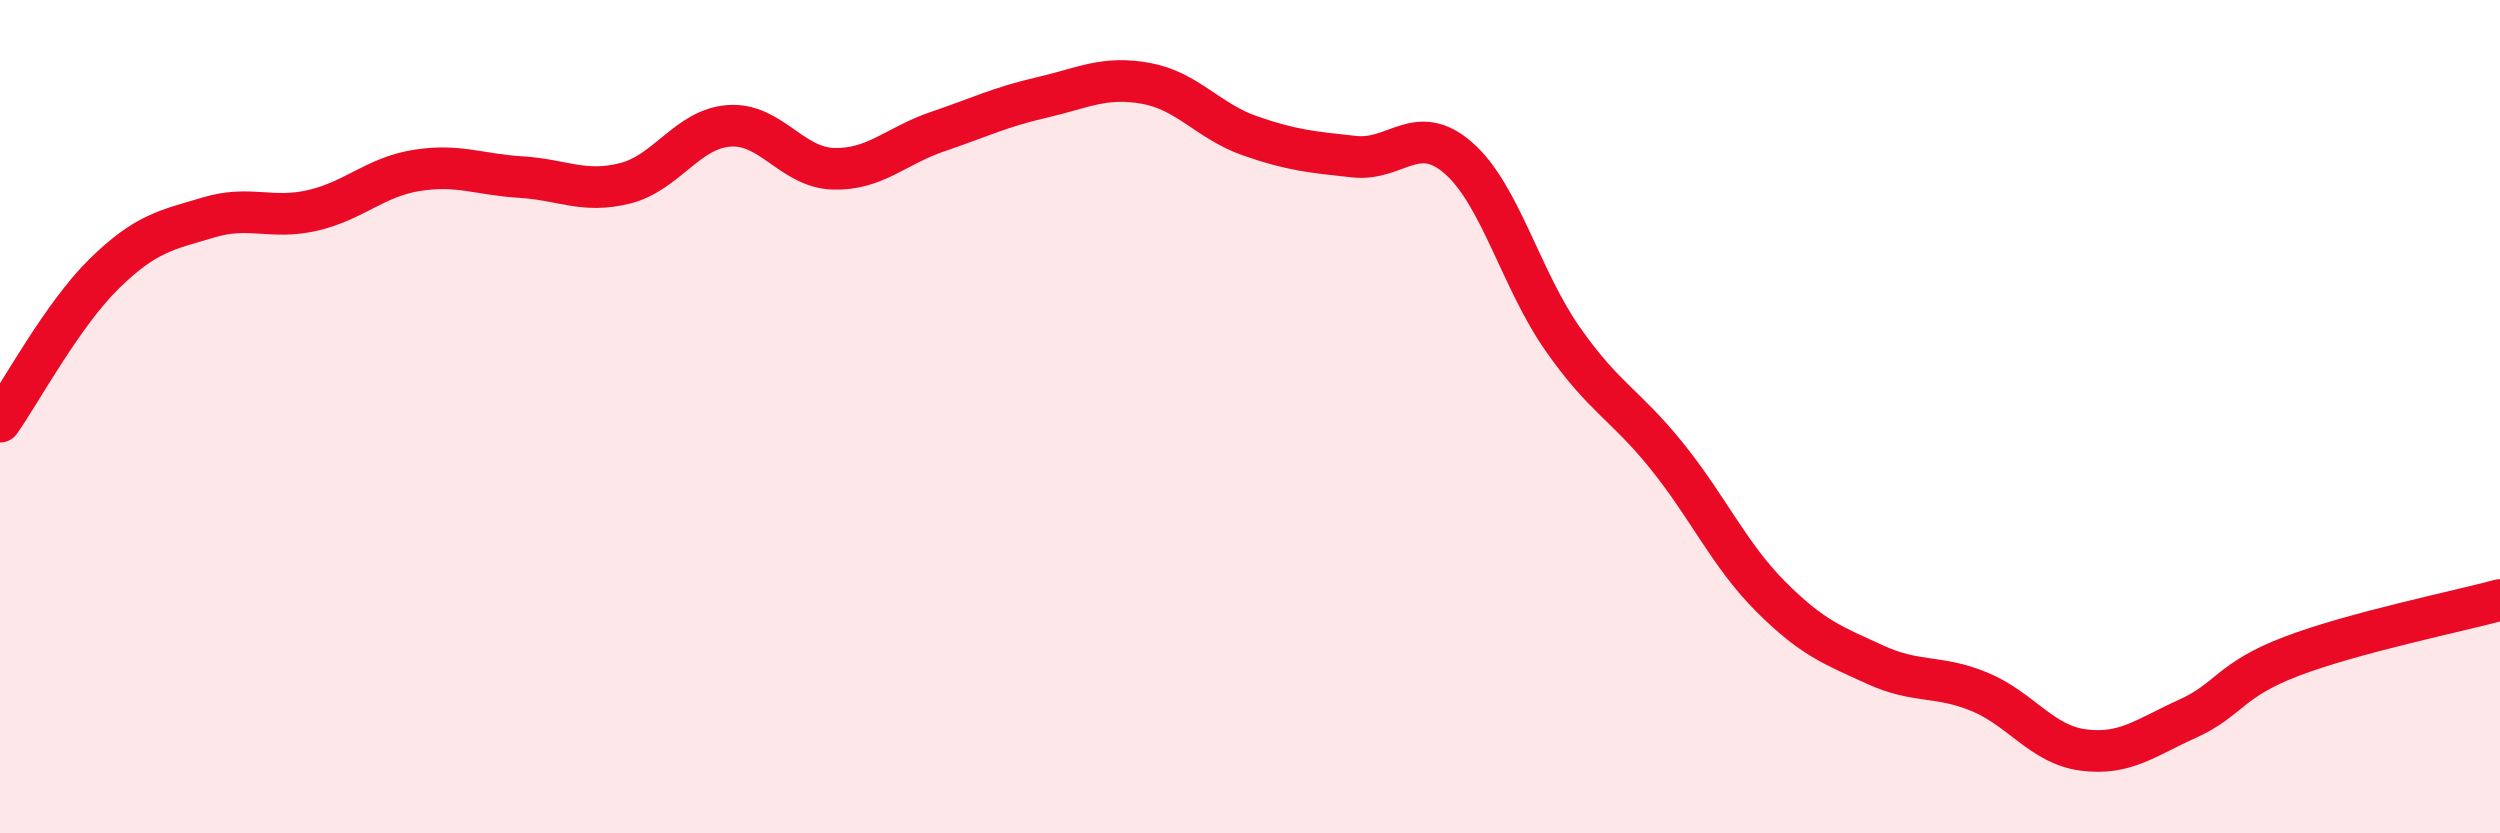
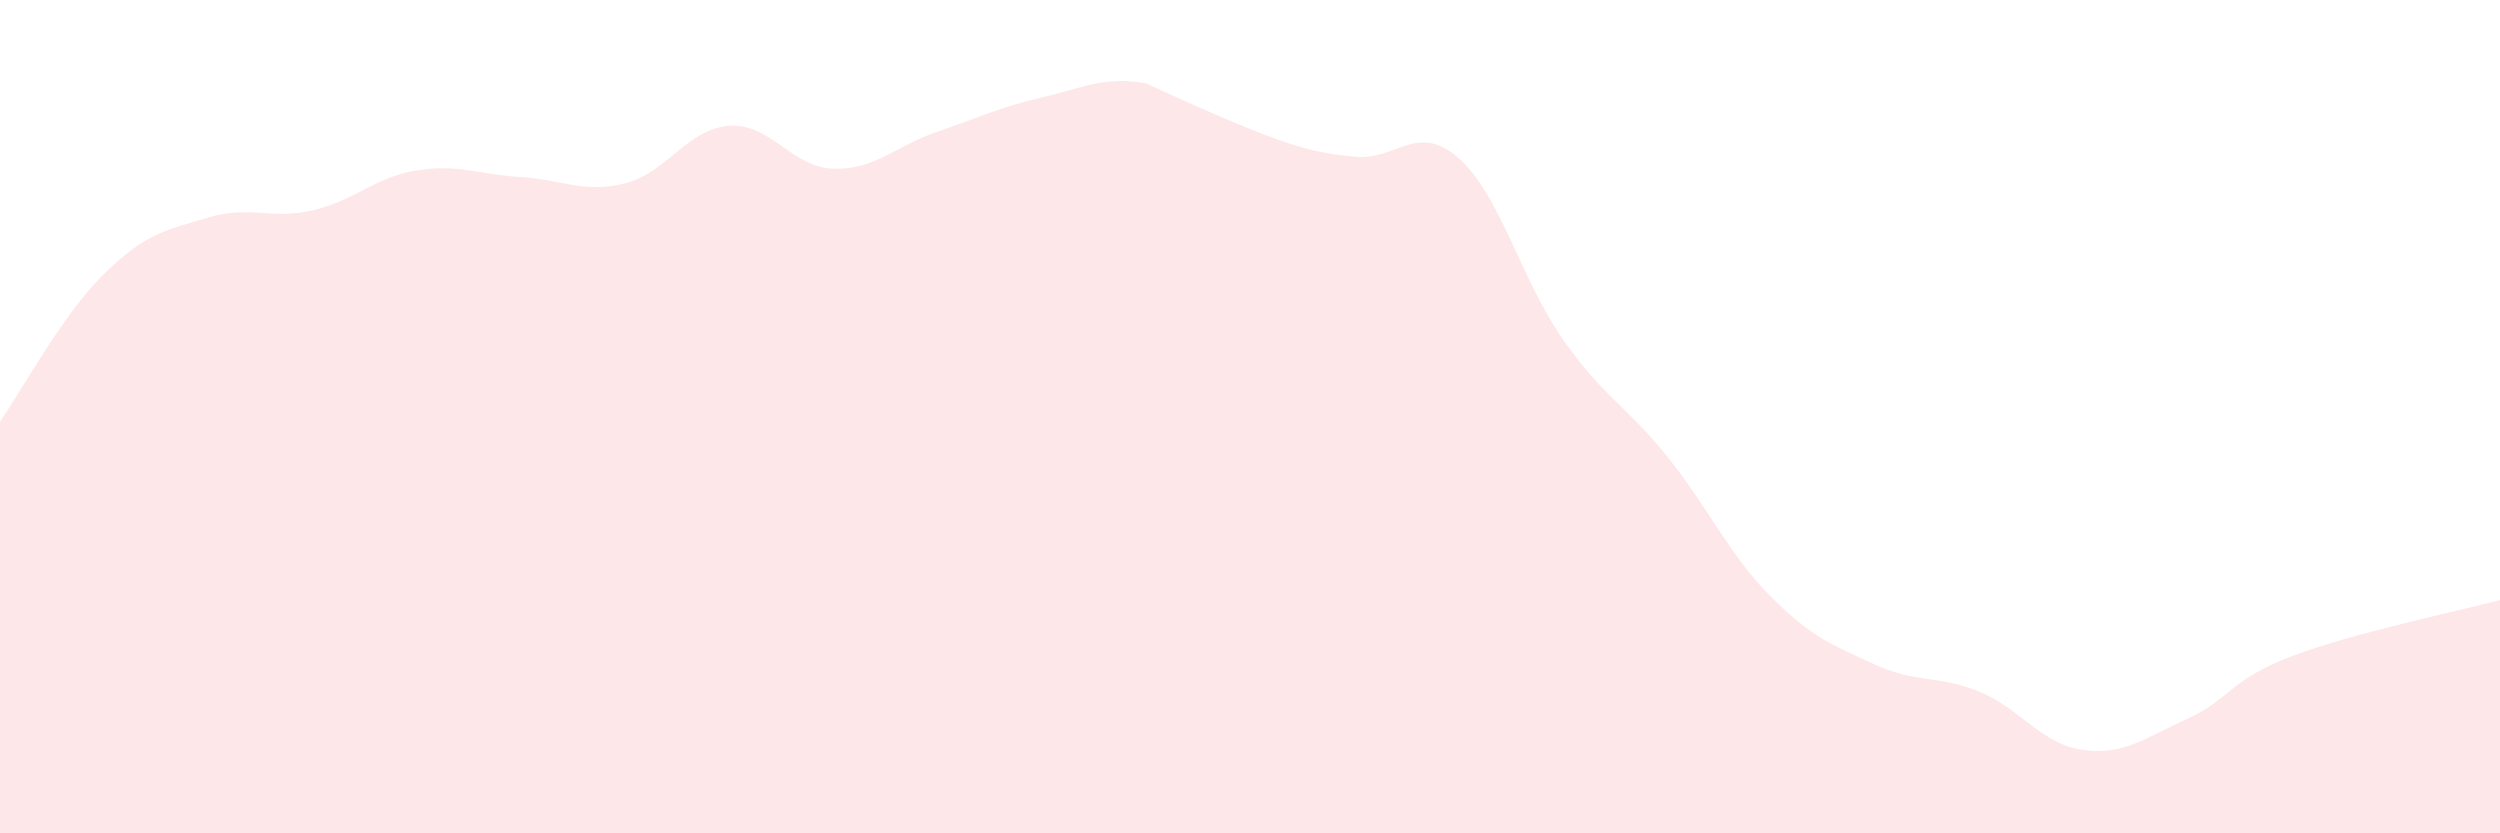
<svg xmlns="http://www.w3.org/2000/svg" width="60" height="20" viewBox="0 0 60 20">
-   <path d="M 0,10.12 C 0.5,9.41 1.5,7.55 2.5,6.57 C 3.5,5.59 4,5.52 5,5.22 C 6,4.92 6.5,5.28 7.5,5.05 C 8.5,4.82 9,4.25 10,4.09 C 11,3.93 11.5,4.19 12.5,4.25 C 13.5,4.31 14,4.65 15,4.4 C 16,4.15 16.5,3.09 17.5,3.02 C 18.5,2.95 19,4.02 20,4.05 C 21,4.08 21.5,3.5 22.5,3.16 C 23.5,2.82 24,2.57 25,2.34 C 26,2.11 26.5,1.82 27.5,2 C 28.5,2.18 29,2.91 30,3.26 C 31,3.61 31.5,3.65 32.5,3.76 C 33.5,3.87 34,2.92 35,3.79 C 36,4.66 36.5,6.7 37.5,8.13 C 38.5,9.56 39,9.7 40,10.94 C 41,12.18 41.5,13.32 42.5,14.32 C 43.5,15.32 44,15.49 45,15.95 C 46,16.41 46.5,16.19 47.5,16.6 C 48.5,17.01 49,17.87 50,18 C 51,18.13 51.5,17.7 52.5,17.25 C 53.5,16.8 53.5,16.32 55,15.75 C 56.5,15.18 59,14.67 60,14.4L60 20L0 20Z" fill="#EB0A25" opacity="0.1" stroke-linecap="round" stroke-linejoin="round" />
-   <path d="M 0,10.12 C 0.5,9.41 1.5,7.55 2.5,6.57 C 3.5,5.59 4,5.52 5,5.22 C 6,4.92 6.5,5.28 7.5,5.05 C 8.5,4.82 9,4.25 10,4.09 C 11,3.93 11.5,4.19 12.5,4.25 C 13.5,4.31 14,4.65 15,4.4 C 16,4.15 16.5,3.09 17.5,3.02 C 18.5,2.95 19,4.02 20,4.05 C 21,4.08 21.5,3.5 22.5,3.16 C 23.5,2.82 24,2.57 25,2.34 C 26,2.11 26.5,1.82 27.5,2 C 28.5,2.18 29,2.91 30,3.26 C 31,3.61 31.5,3.65 32.5,3.76 C 33.5,3.87 34,2.92 35,3.79 C 36,4.66 36.5,6.7 37.5,8.13 C 38.5,9.56 39,9.7 40,10.94 C 41,12.18 41.5,13.32 42.5,14.32 C 43.5,15.32 44,15.49 45,15.95 C 46,16.41 46.5,16.19 47.5,16.6 C 48.5,17.01 49,17.87 50,18 C 51,18.13 51.5,17.7 52.5,17.25 C 53.5,16.8 53.5,16.32 55,15.75 C 56.5,15.18 59,14.67 60,14.4" stroke="#EB0A25" stroke-width="1" fill="none" stroke-linecap="round" stroke-linejoin="round" />
+   <path d="M 0,10.12 C 0.5,9.41 1.5,7.55 2.5,6.57 C 3.5,5.59 4,5.52 5,5.22 C 6,4.92 6.5,5.28 7.5,5.05 C 8.5,4.82 9,4.25 10,4.09 C 11,3.93 11.5,4.19 12.5,4.25 C 13.5,4.31 14,4.65 15,4.4 C 16,4.15 16.5,3.09 17.5,3.02 C 18.5,2.95 19,4.02 20,4.05 C 21,4.08 21.5,3.5 22.5,3.16 C 23.5,2.82 24,2.57 25,2.34 C 26,2.11 26.5,1.82 27.5,2 C 31,3.61 31.5,3.65 32.5,3.76 C 33.5,3.87 34,2.92 35,3.79 C 36,4.66 36.5,6.7 37.5,8.13 C 38.5,9.56 39,9.7 40,10.94 C 41,12.18 41.5,13.32 42.5,14.32 C 43.5,15.32 44,15.49 45,15.95 C 46,16.41 46.5,16.19 47.5,16.6 C 48.5,17.01 49,17.87 50,18 C 51,18.13 51.5,17.7 52.5,17.25 C 53.5,16.8 53.5,16.32 55,15.75 C 56.5,15.18 59,14.67 60,14.4L60 20L0 20Z" fill="#EB0A25" opacity="0.1" stroke-linecap="round" stroke-linejoin="round" />
</svg>